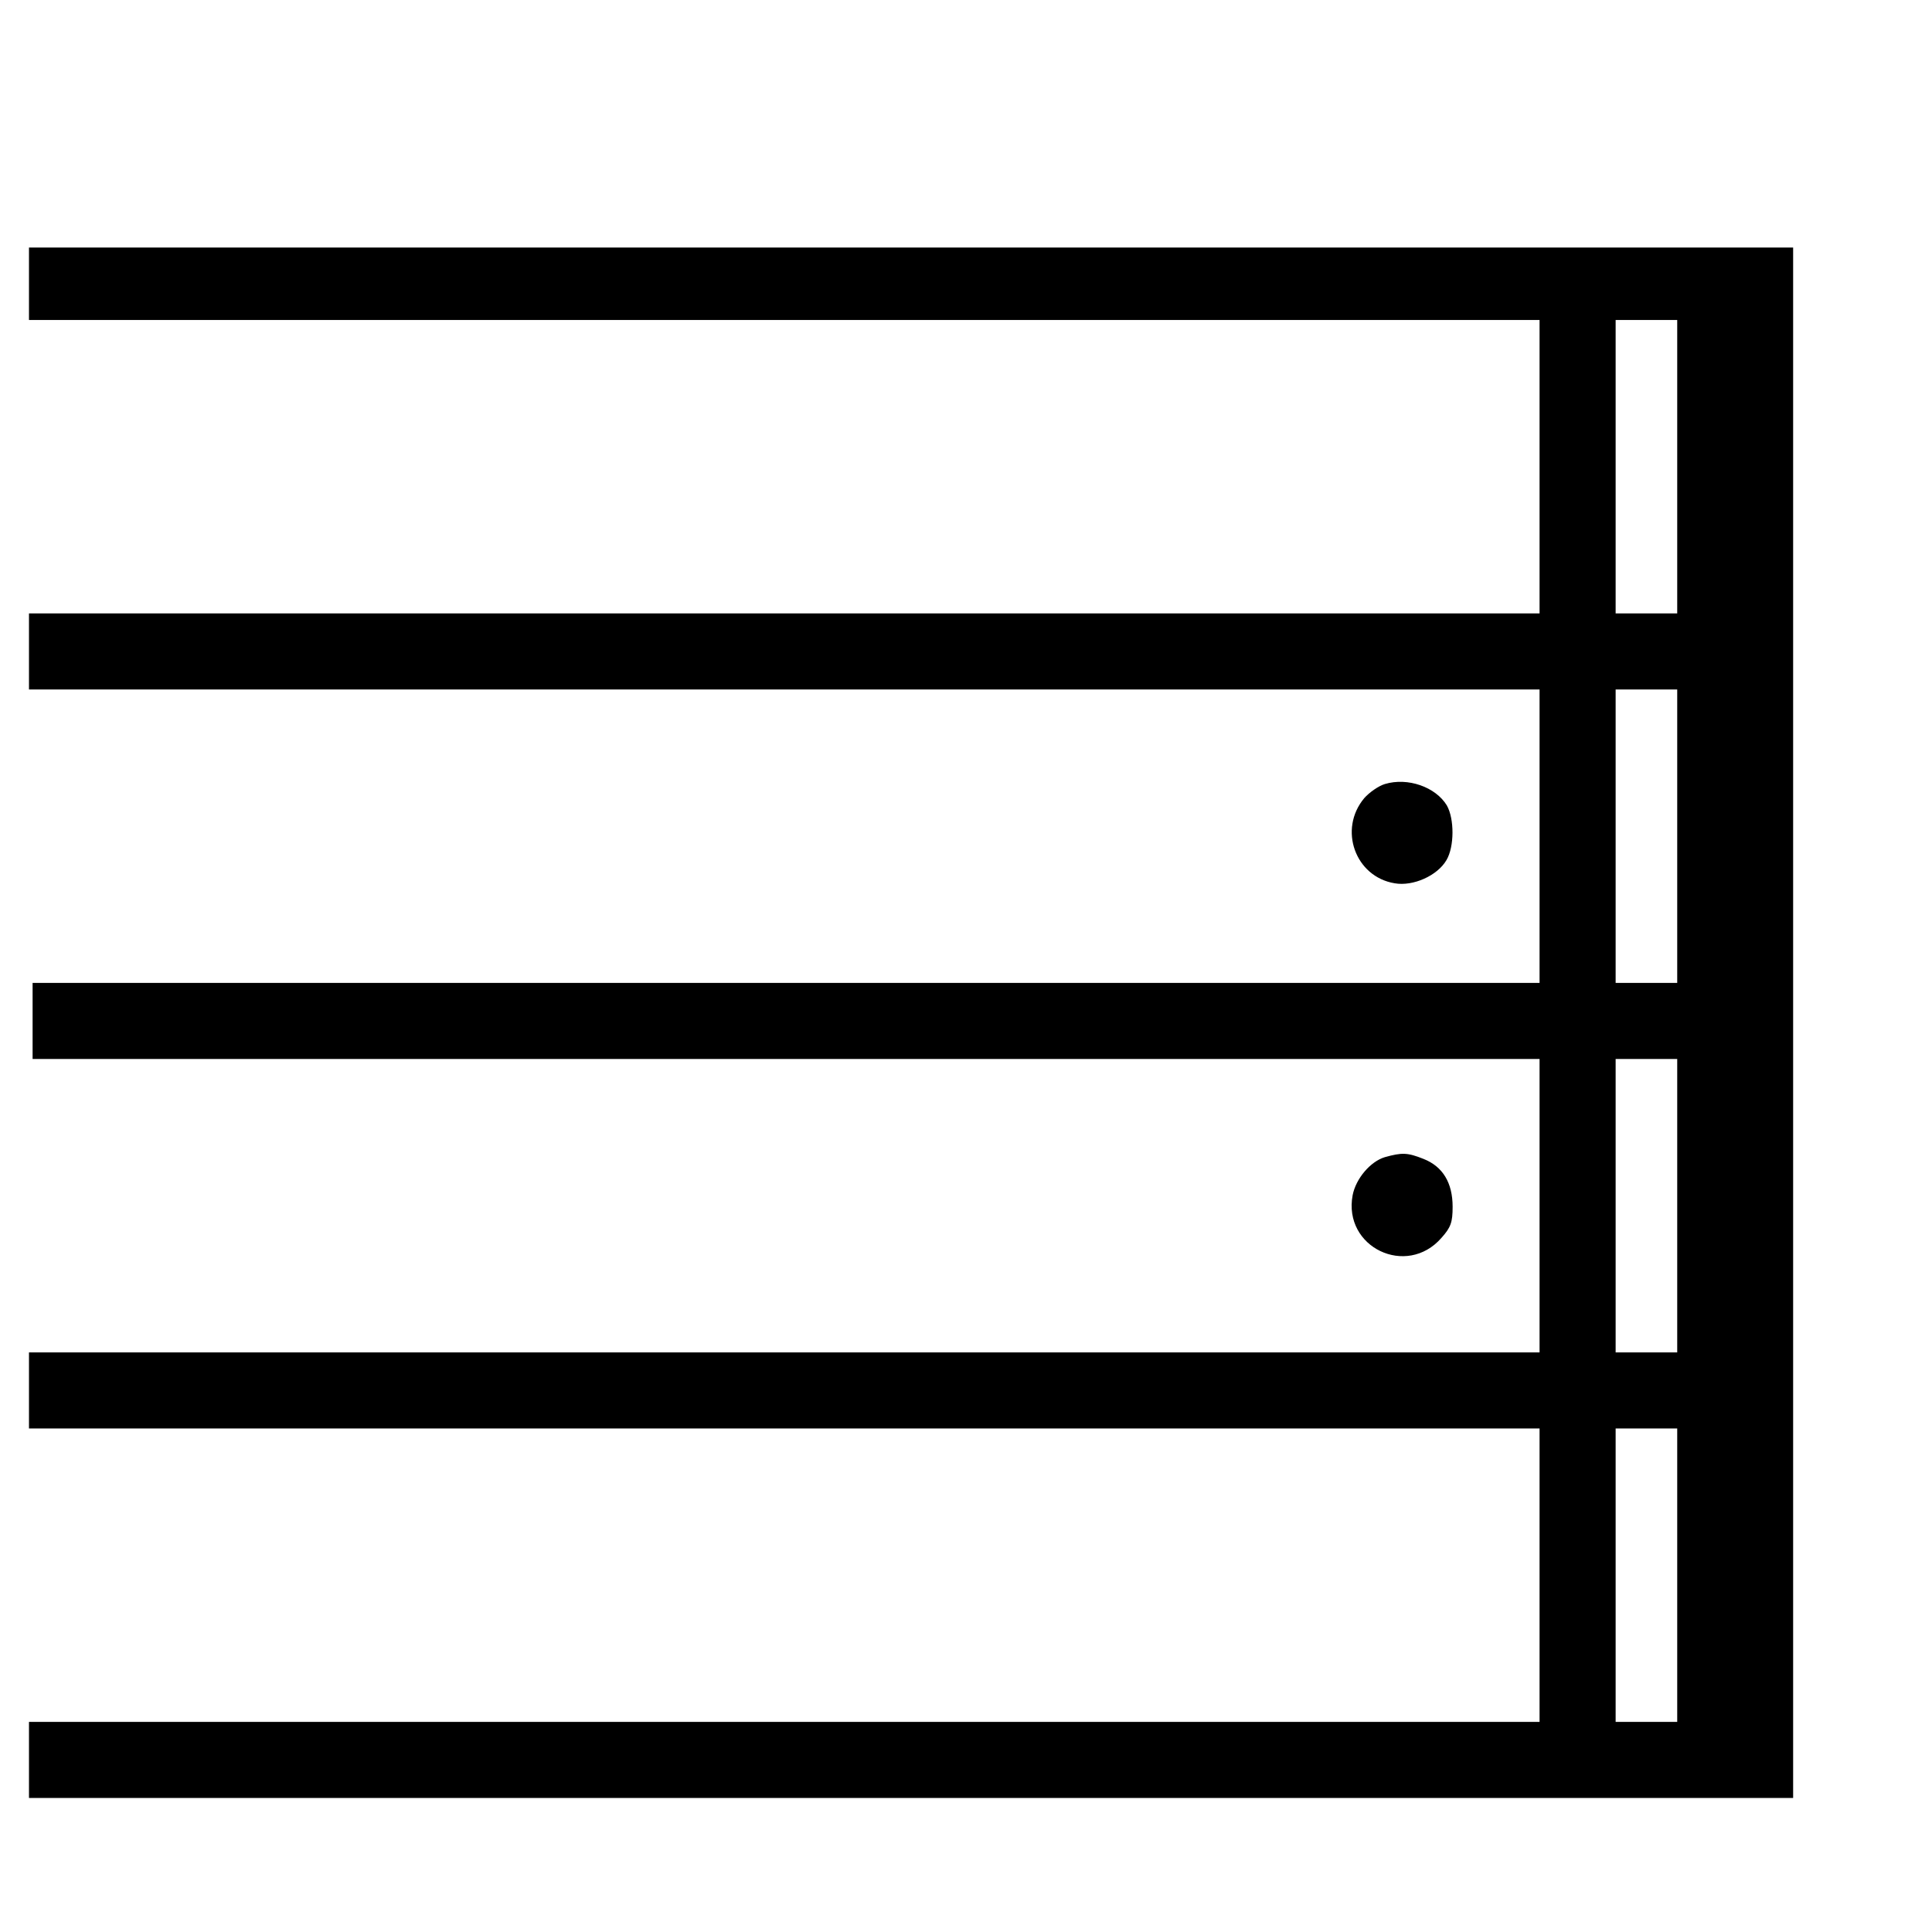
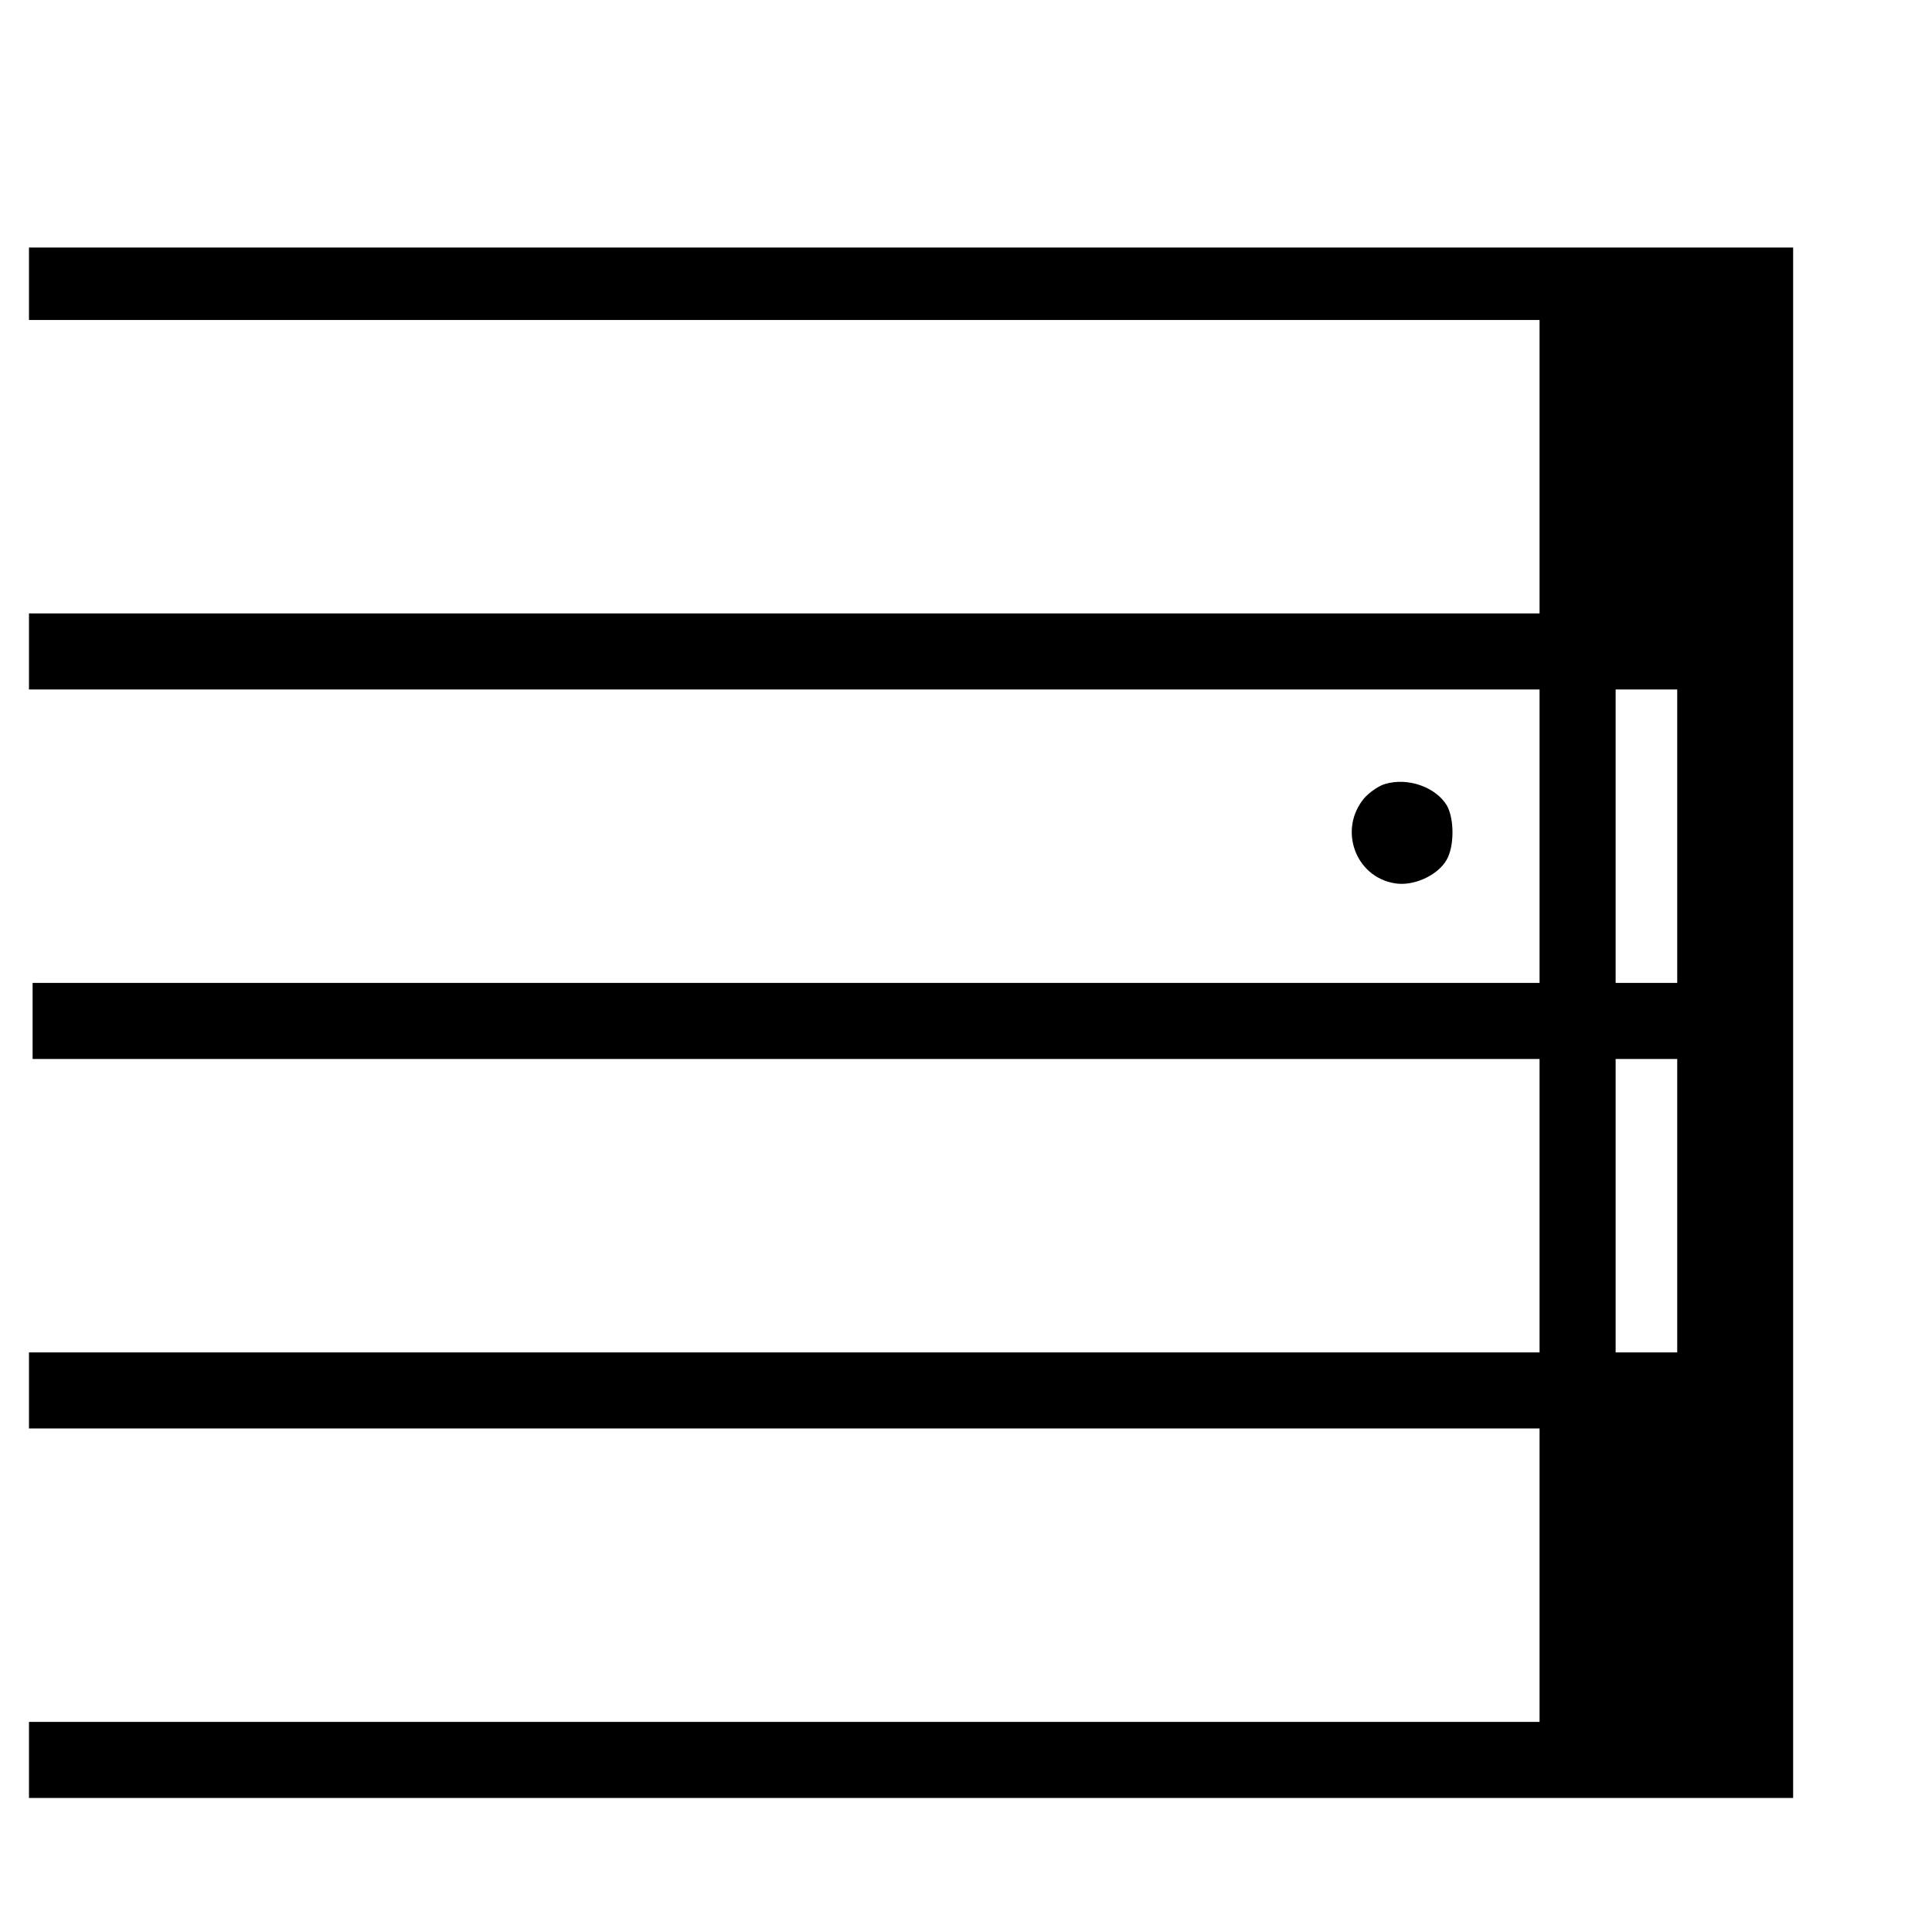
<svg xmlns="http://www.w3.org/2000/svg" version="1.0" width="16pt" height="16pt" viewBox="0 0 16 16" preserveAspectRatio="xMidYMid meet">
  <g transform="translate(0,16) scale(0.003,-0.003)" fill="#000000" stroke="none">
-     <path d="M80 4550 l0 -100 2085 0 2085 0 0 -405 0 -405 -2085 0 -2085 0 0 -105 0 -105 2085 0 2085 0 0 -405 0 -405 -2080 0 -2080 0 0 -105 0 -105 2080 0 2080 0 0 -405 0 -405 -2085 0 -2085 0 0 -105 0 -105 2085 0 2085 0 0 -405 0 -405 -2085 0 -2085 0 0 -105 0 -105 2435 0 2435 0 0 2140 0 2140 -2435 0 -2435 0 0 -100z m4550 -505 l0 -405 -85 0 -85 0 0 405 0 405 85 0 85 0 0 -405z m0 -1020 l0 -405 -85 0 -85 0 0 405 0 405 85 0 85 0 0 -405z m0 -1020 l0 -405 -85 0 -85 0 0 405 0 405 85 0 85 0 0 -405z m0 -1020 l0 -405 -85 0 -85 0 0 405 0 405 85 0 85 0 0 -405z" />
+     <path d="M80 4550 l0 -100 2085 0 2085 0 0 -405 0 -405 -2085 0 -2085 0 0 -105 0 -105 2085 0 2085 0 0 -405 0 -405 -2080 0 -2080 0 0 -105 0 -105 2080 0 2080 0 0 -405 0 -405 -2085 0 -2085 0 0 -105 0 -105 2085 0 2085 0 0 -405 0 -405 -2085 0 -2085 0 0 -105 0 -105 2435 0 2435 0 0 2140 0 2140 -2435 0 -2435 0 0 -100z m4550 -505 l0 -405 -85 0 -85 0 0 405 0 405 85 0 85 0 0 -405z l0 -405 -85 0 -85 0 0 405 0 405 85 0 85 0 0 -405z m0 -1020 l0 -405 -85 0 -85 0 0 405 0 405 85 0 85 0 0 -405z m0 -1020 l0 -405 -85 0 -85 0 0 405 0 405 85 0 85 0 0 -405z" />
    <path d="M3823 3169 c-17 -5 -43 -23 -57 -39 -72 -86 -25 -217 84 -235 51 -9 118 21 143 64 22 37 22 114 1 151 -31 51 -108 78 -171 59z" />
-     <path d="M3823 2139 c-40 -12 -80 -59 -89 -105 -27 -144 149 -228 245 -118 26 29 31 43 31 86 0 66 -27 111 -80 132 -45 18 -60 18 -107 5z" />
  </g>
</svg>